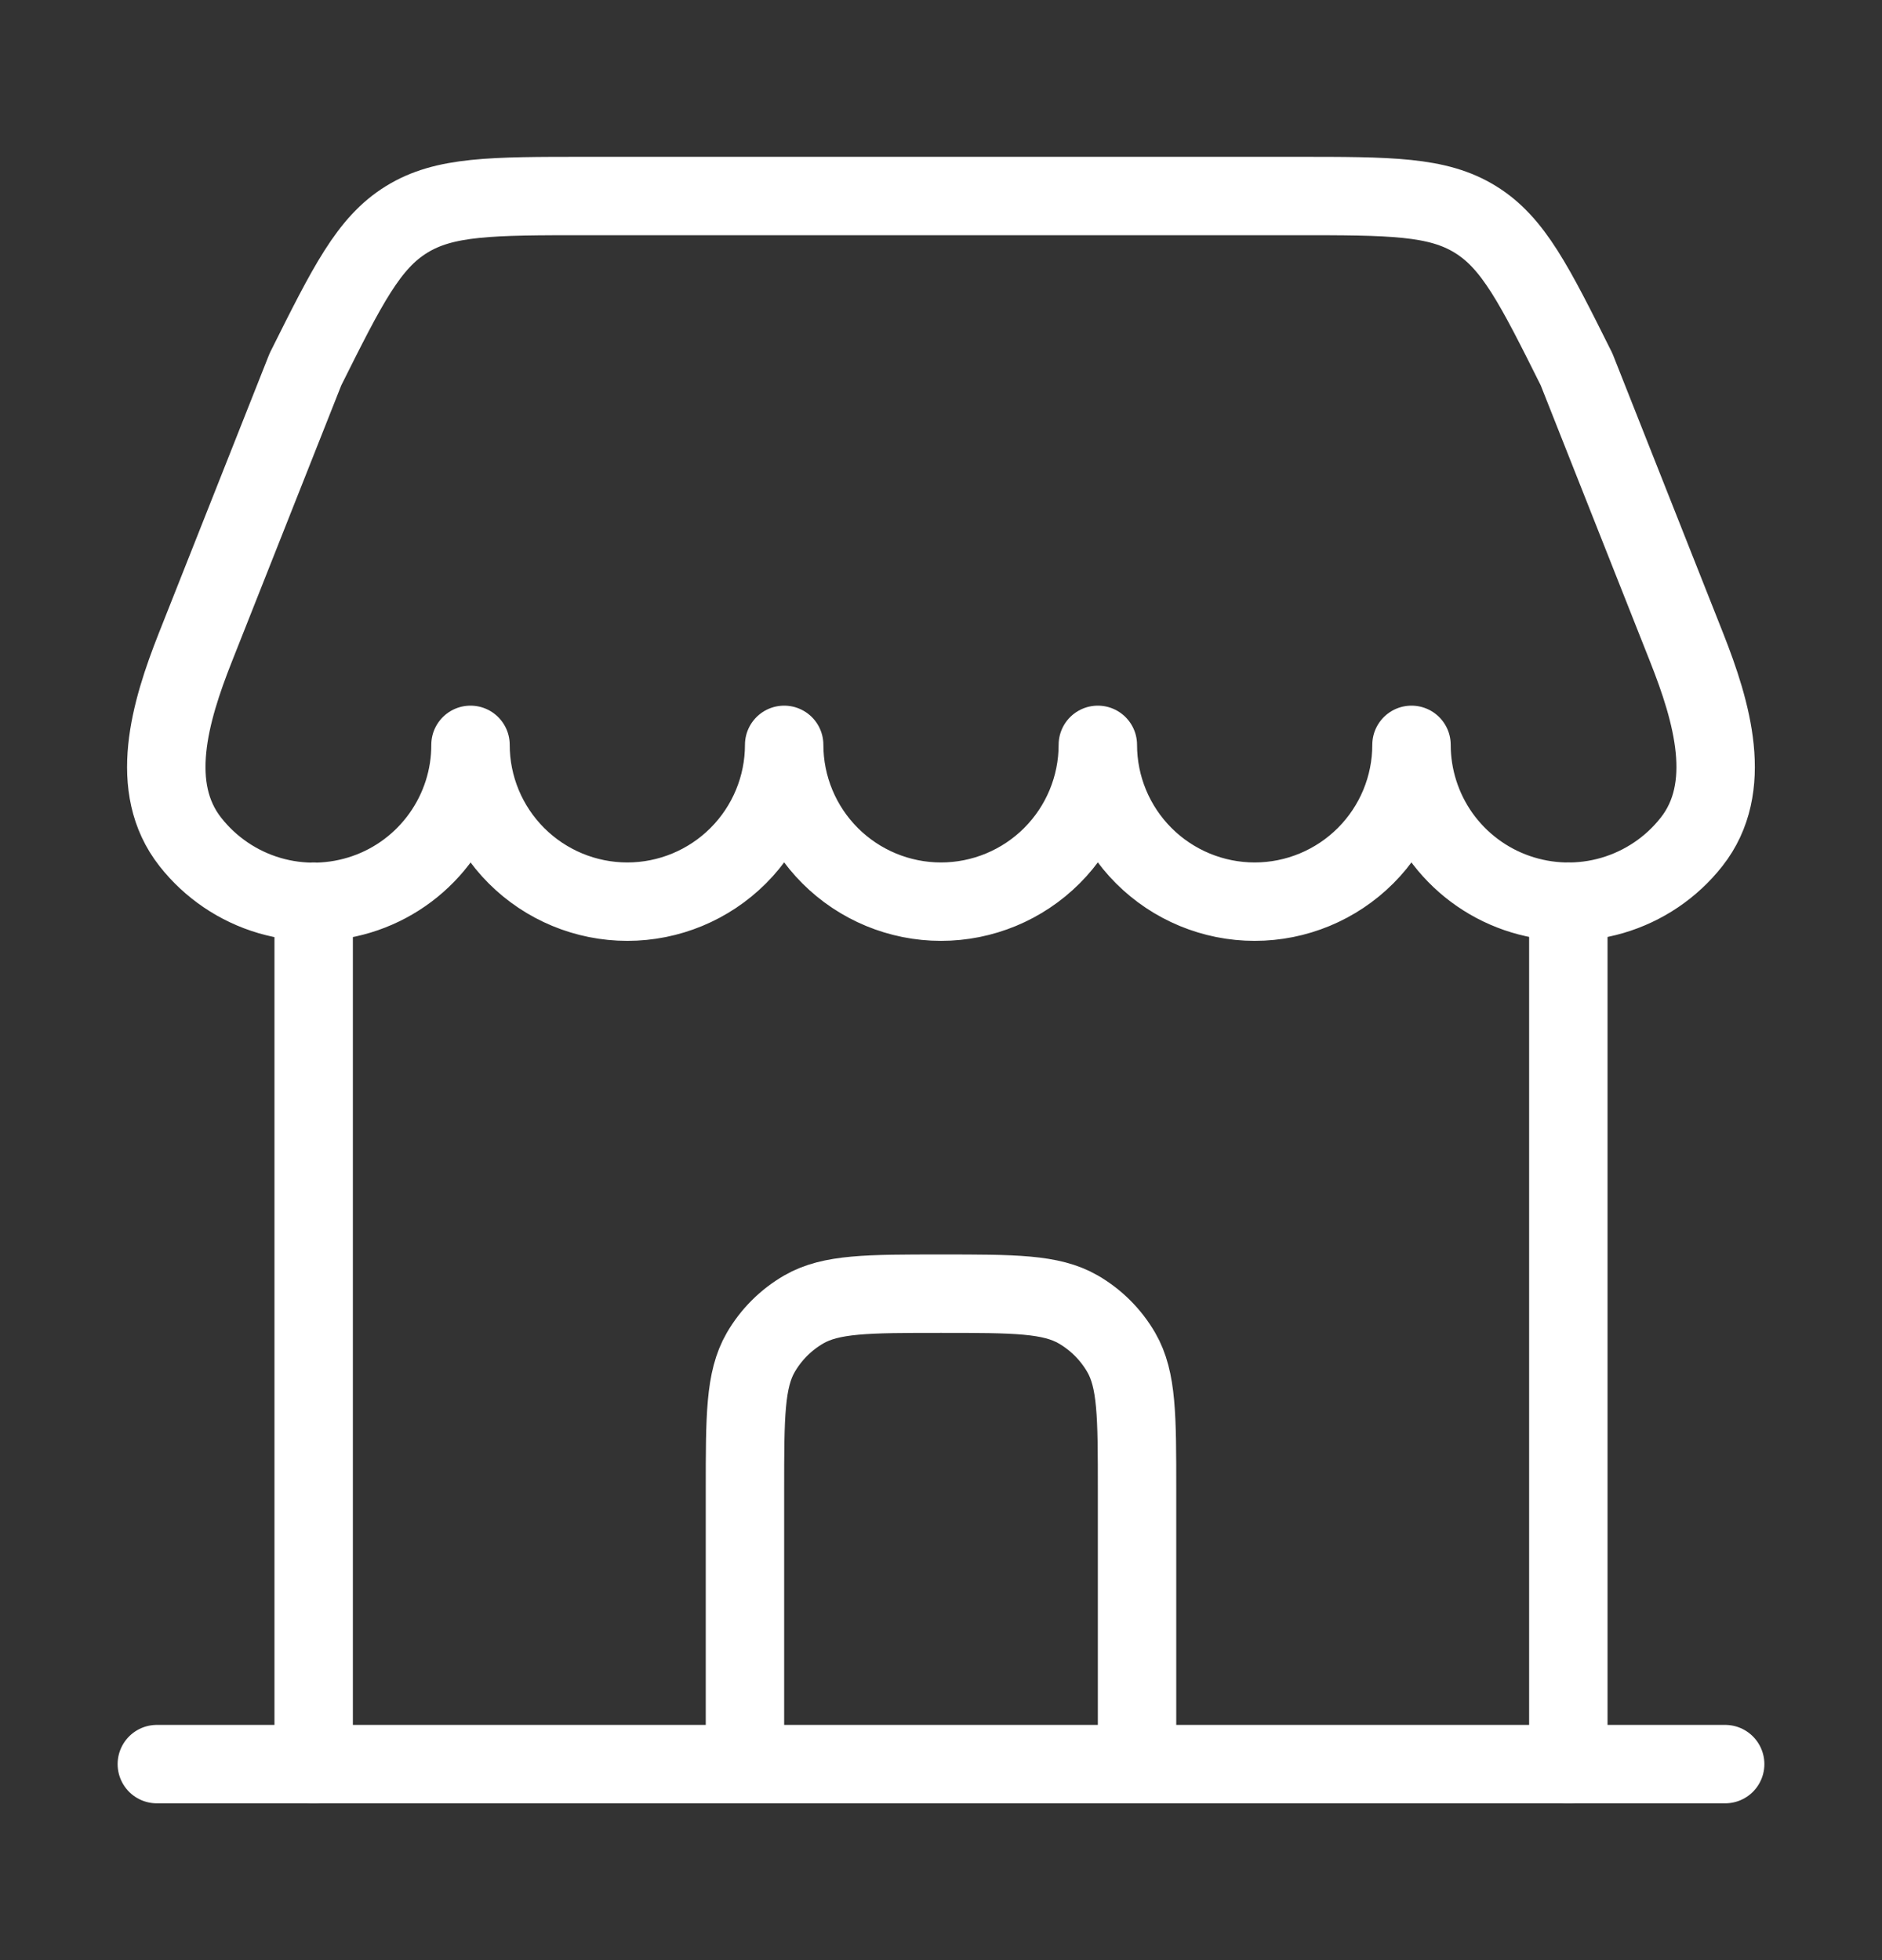
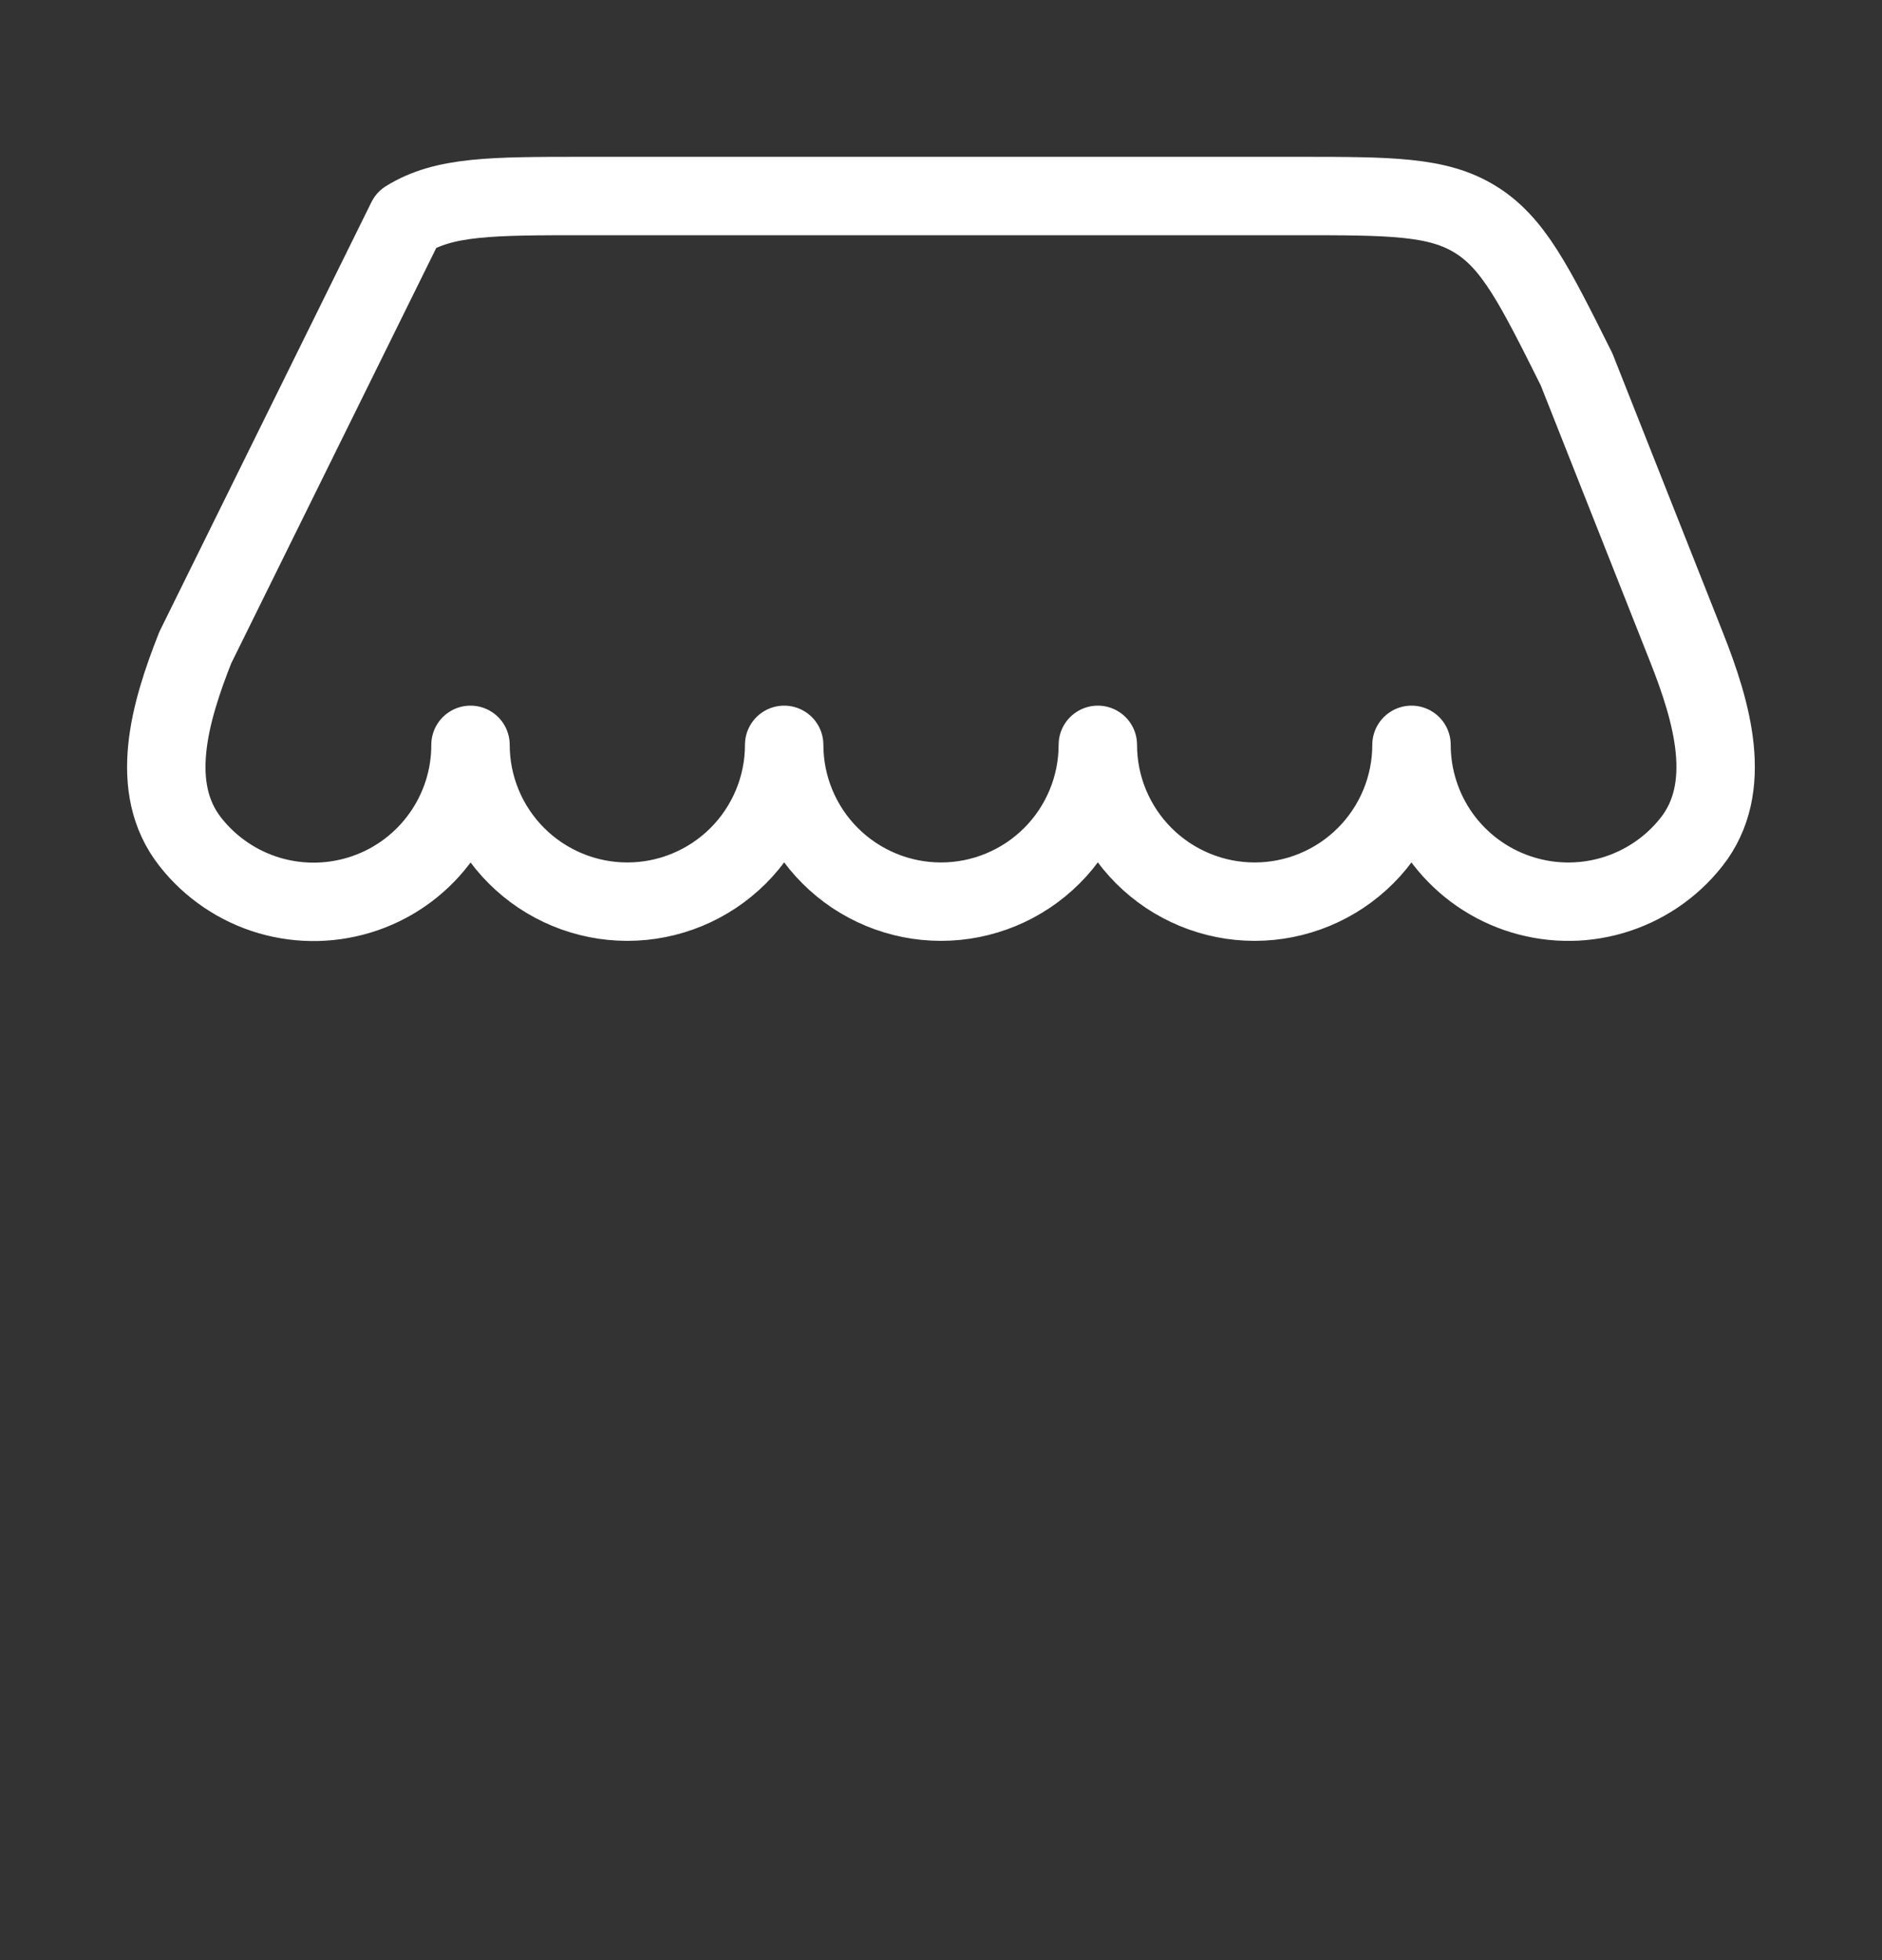
<svg xmlns="http://www.w3.org/2000/svg" width="24" height="25" viewBox="0 0 24 25" fill="none">
  <rect x="0" y="0" width="24" height="25" fill="#333333" stroke="none" />
-   <path d="M22 22.5H2" stroke="white" stroke-linecap="round" />
-   <path d="M20 22.5V11.5M4 22.5V11.5" stroke="white" stroke-linecap="round" />
-   <path d="M16.528 2.5H7.472C6.269 2.5 5.668 2.5 5.185 2.799C4.701 3.097 4.432 3.635 3.895 4.711L2.49 8.26C2.166 9.08 1.882 10.046 2.428 10.739C2.685 11.066 3.038 11.305 3.437 11.422C3.837 11.539 4.262 11.528 4.655 11.392C5.049 11.256 5.389 11 5.63 10.661C5.871 10.322 6.001 9.916 6 9.5C6 10.03 6.211 10.539 6.586 10.914C6.961 11.289 7.47 11.5 8 11.5C8.53 11.5 9.039 11.289 9.414 10.914C9.789 10.539 10 10.03 10 9.5C10 10.03 10.211 10.539 10.586 10.914C10.961 11.289 11.47 11.5 12 11.5C12.53 11.5 13.039 11.289 13.414 10.914C13.789 10.539 14 10.03 14 9.5C14 10.03 14.211 10.539 14.586 10.914C14.961 11.289 15.47 11.5 16 11.5C16.53 11.5 17.039 11.289 17.414 10.914C17.789 10.539 18 10.03 18 9.5C18 9.916 18.13 10.321 18.37 10.66C18.612 10.999 18.952 11.254 19.345 11.39C19.738 11.526 20.163 11.537 20.562 11.42C20.961 11.303 21.314 11.065 21.571 10.738C22.117 10.045 21.833 9.079 21.509 8.259L20.105 4.711C19.568 3.635 19.299 3.097 18.815 2.799C18.332 2.5 17.731 2.5 16.528 2.5Z" stroke="white" stroke-linejoin="round" />
-   <path d="M9.5 22V19C9.5 18.065 9.5 17.598 9.701 17.25C9.833 17.022 10.022 16.833 10.25 16.701C10.598 16.5 11.065 16.5 12 16.5C12.935 16.5 13.402 16.5 13.75 16.701C13.978 16.833 14.167 17.022 14.299 17.25C14.5 17.598 14.5 18.065 14.5 19V22" stroke="white" stroke-linecap="round" />
+   <path d="M16.528 2.5H7.472C6.269 2.5 5.668 2.5 5.185 2.799L2.49 8.26C2.166 9.08 1.882 10.046 2.428 10.739C2.685 11.066 3.038 11.305 3.437 11.422C3.837 11.539 4.262 11.528 4.655 11.392C5.049 11.256 5.389 11 5.63 10.661C5.871 10.322 6.001 9.916 6 9.5C6 10.03 6.211 10.539 6.586 10.914C6.961 11.289 7.47 11.5 8 11.5C8.53 11.5 9.039 11.289 9.414 10.914C9.789 10.539 10 10.03 10 9.5C10 10.03 10.211 10.539 10.586 10.914C10.961 11.289 11.47 11.5 12 11.5C12.53 11.5 13.039 11.289 13.414 10.914C13.789 10.539 14 10.03 14 9.5C14 10.03 14.211 10.539 14.586 10.914C14.961 11.289 15.47 11.5 16 11.5C16.53 11.5 17.039 11.289 17.414 10.914C17.789 10.539 18 10.03 18 9.5C18 9.916 18.13 10.321 18.37 10.66C18.612 10.999 18.952 11.254 19.345 11.39C19.738 11.526 20.163 11.537 20.562 11.42C20.961 11.303 21.314 11.065 21.571 10.738C22.117 10.045 21.833 9.079 21.509 8.259L20.105 4.711C19.568 3.635 19.299 3.097 18.815 2.799C18.332 2.5 17.731 2.5 16.528 2.5Z" stroke="white" stroke-linejoin="round" />
</svg>